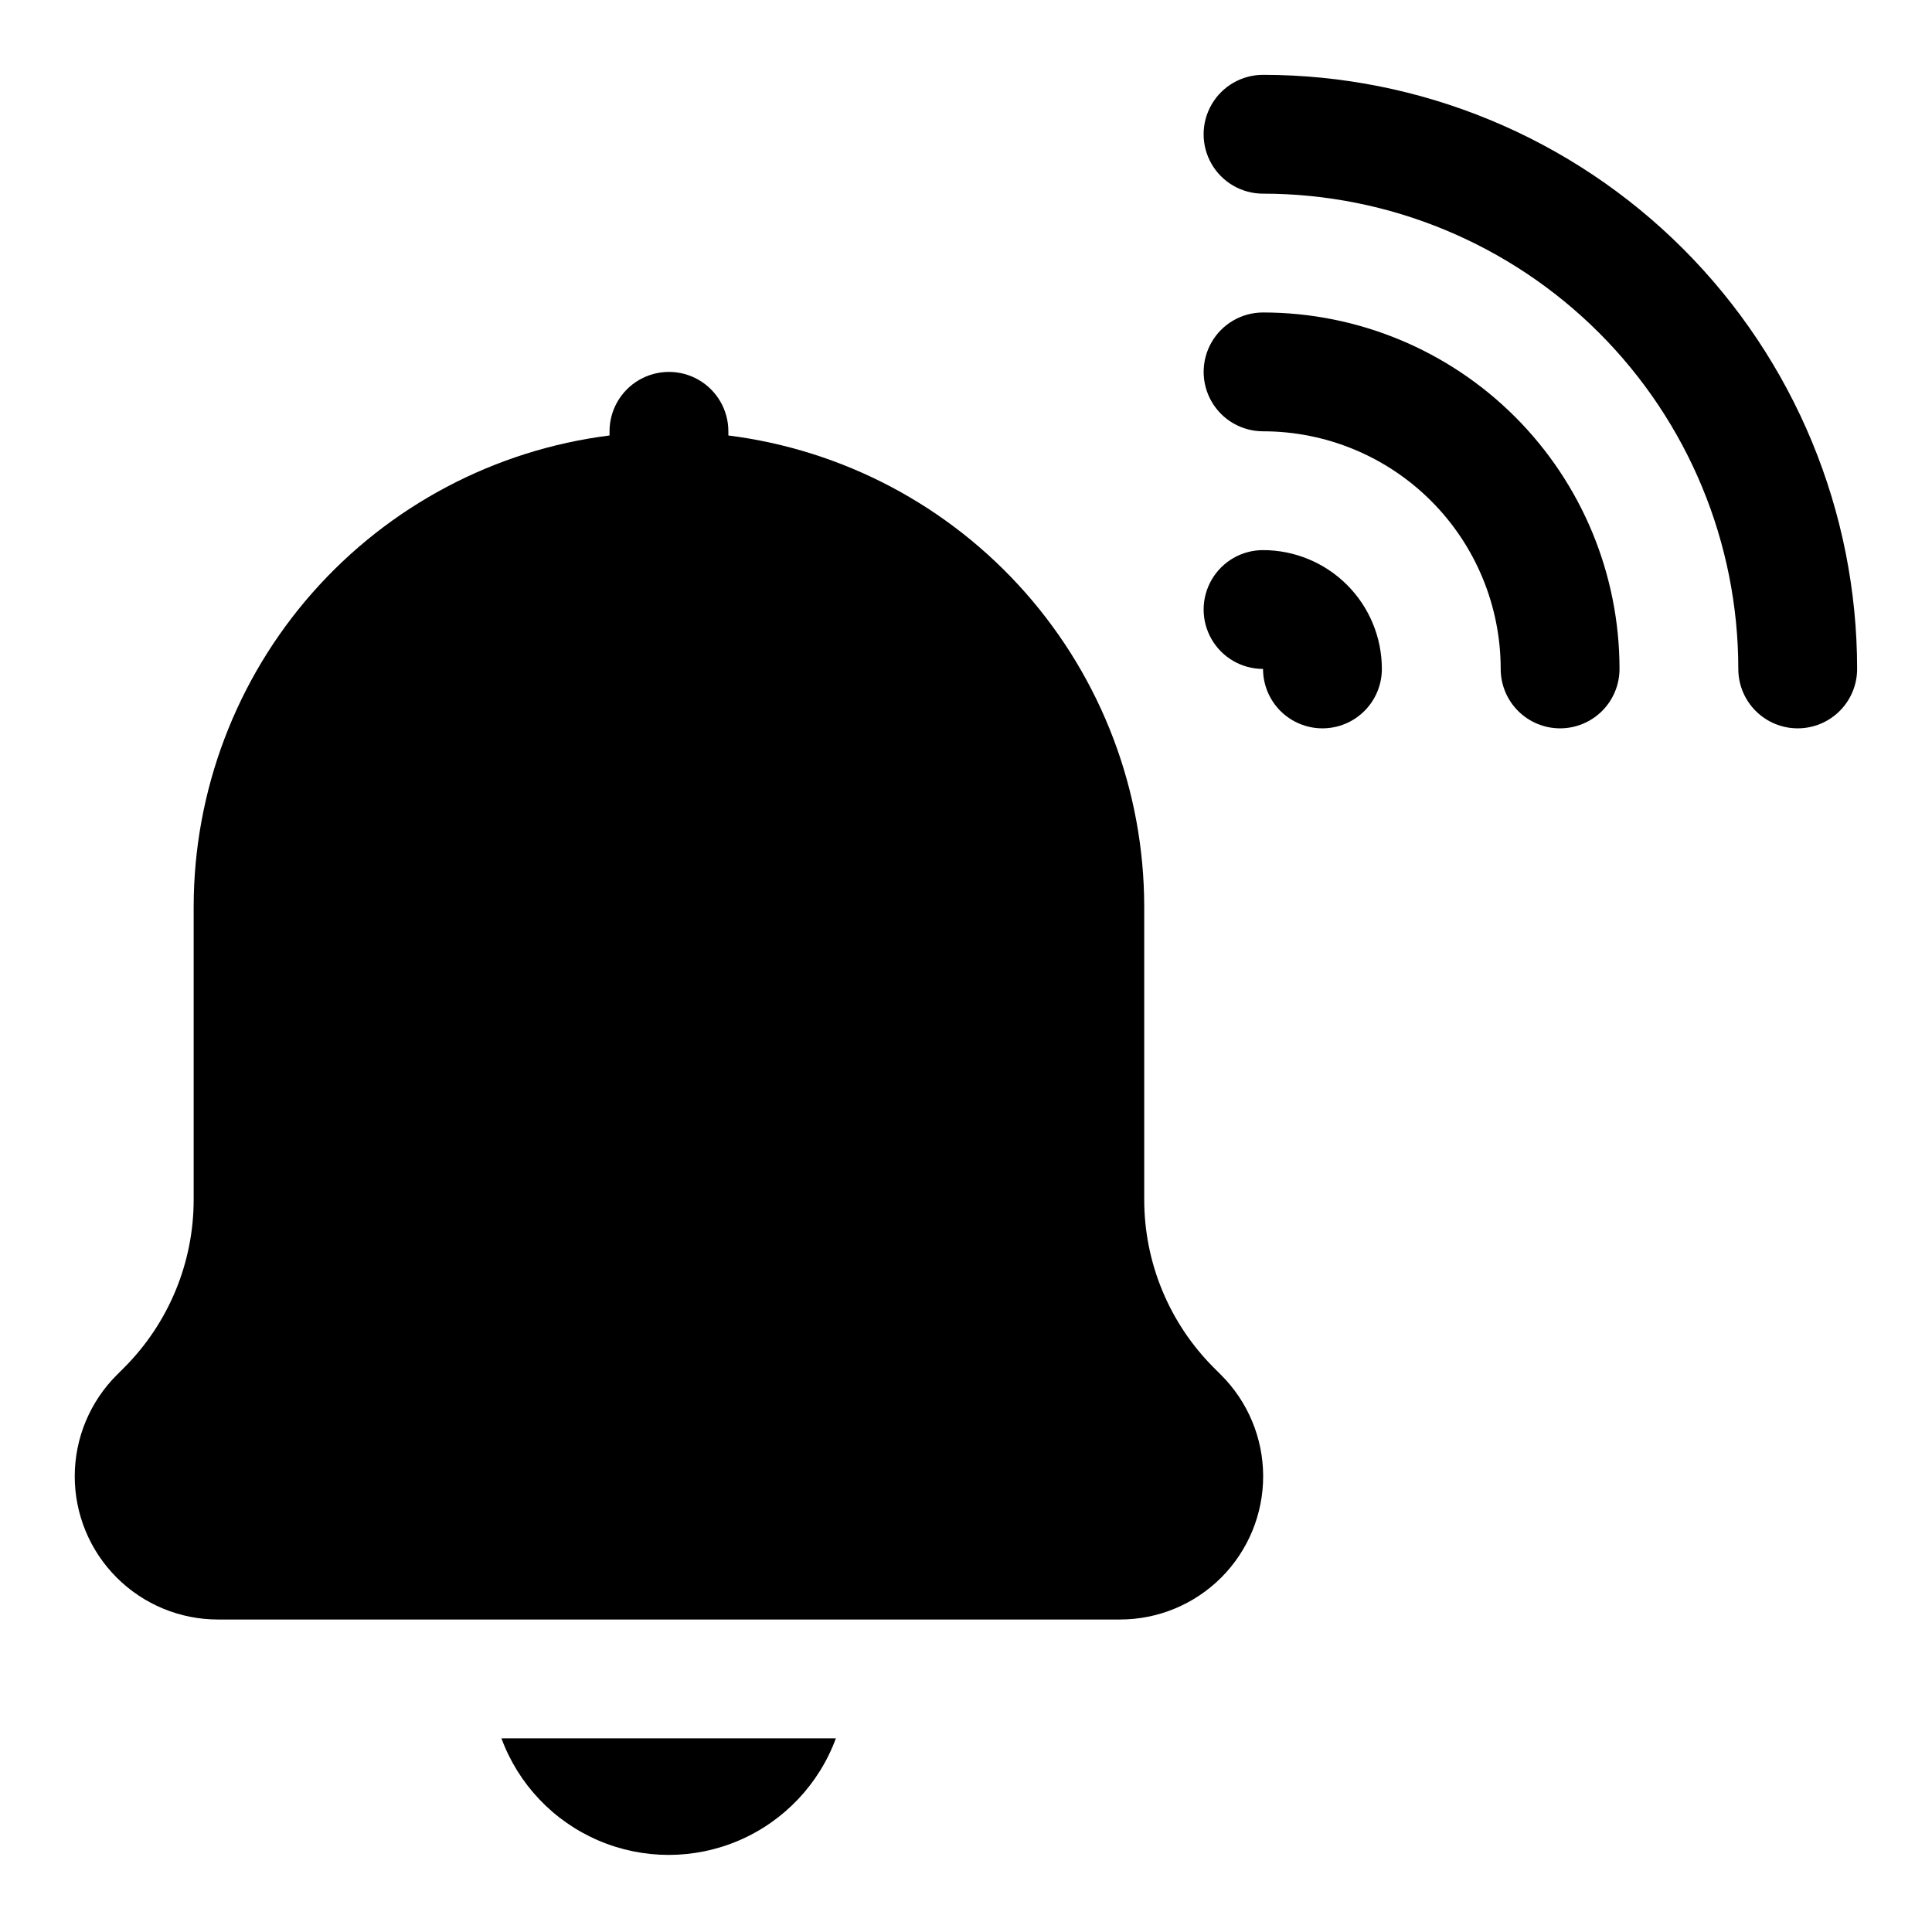
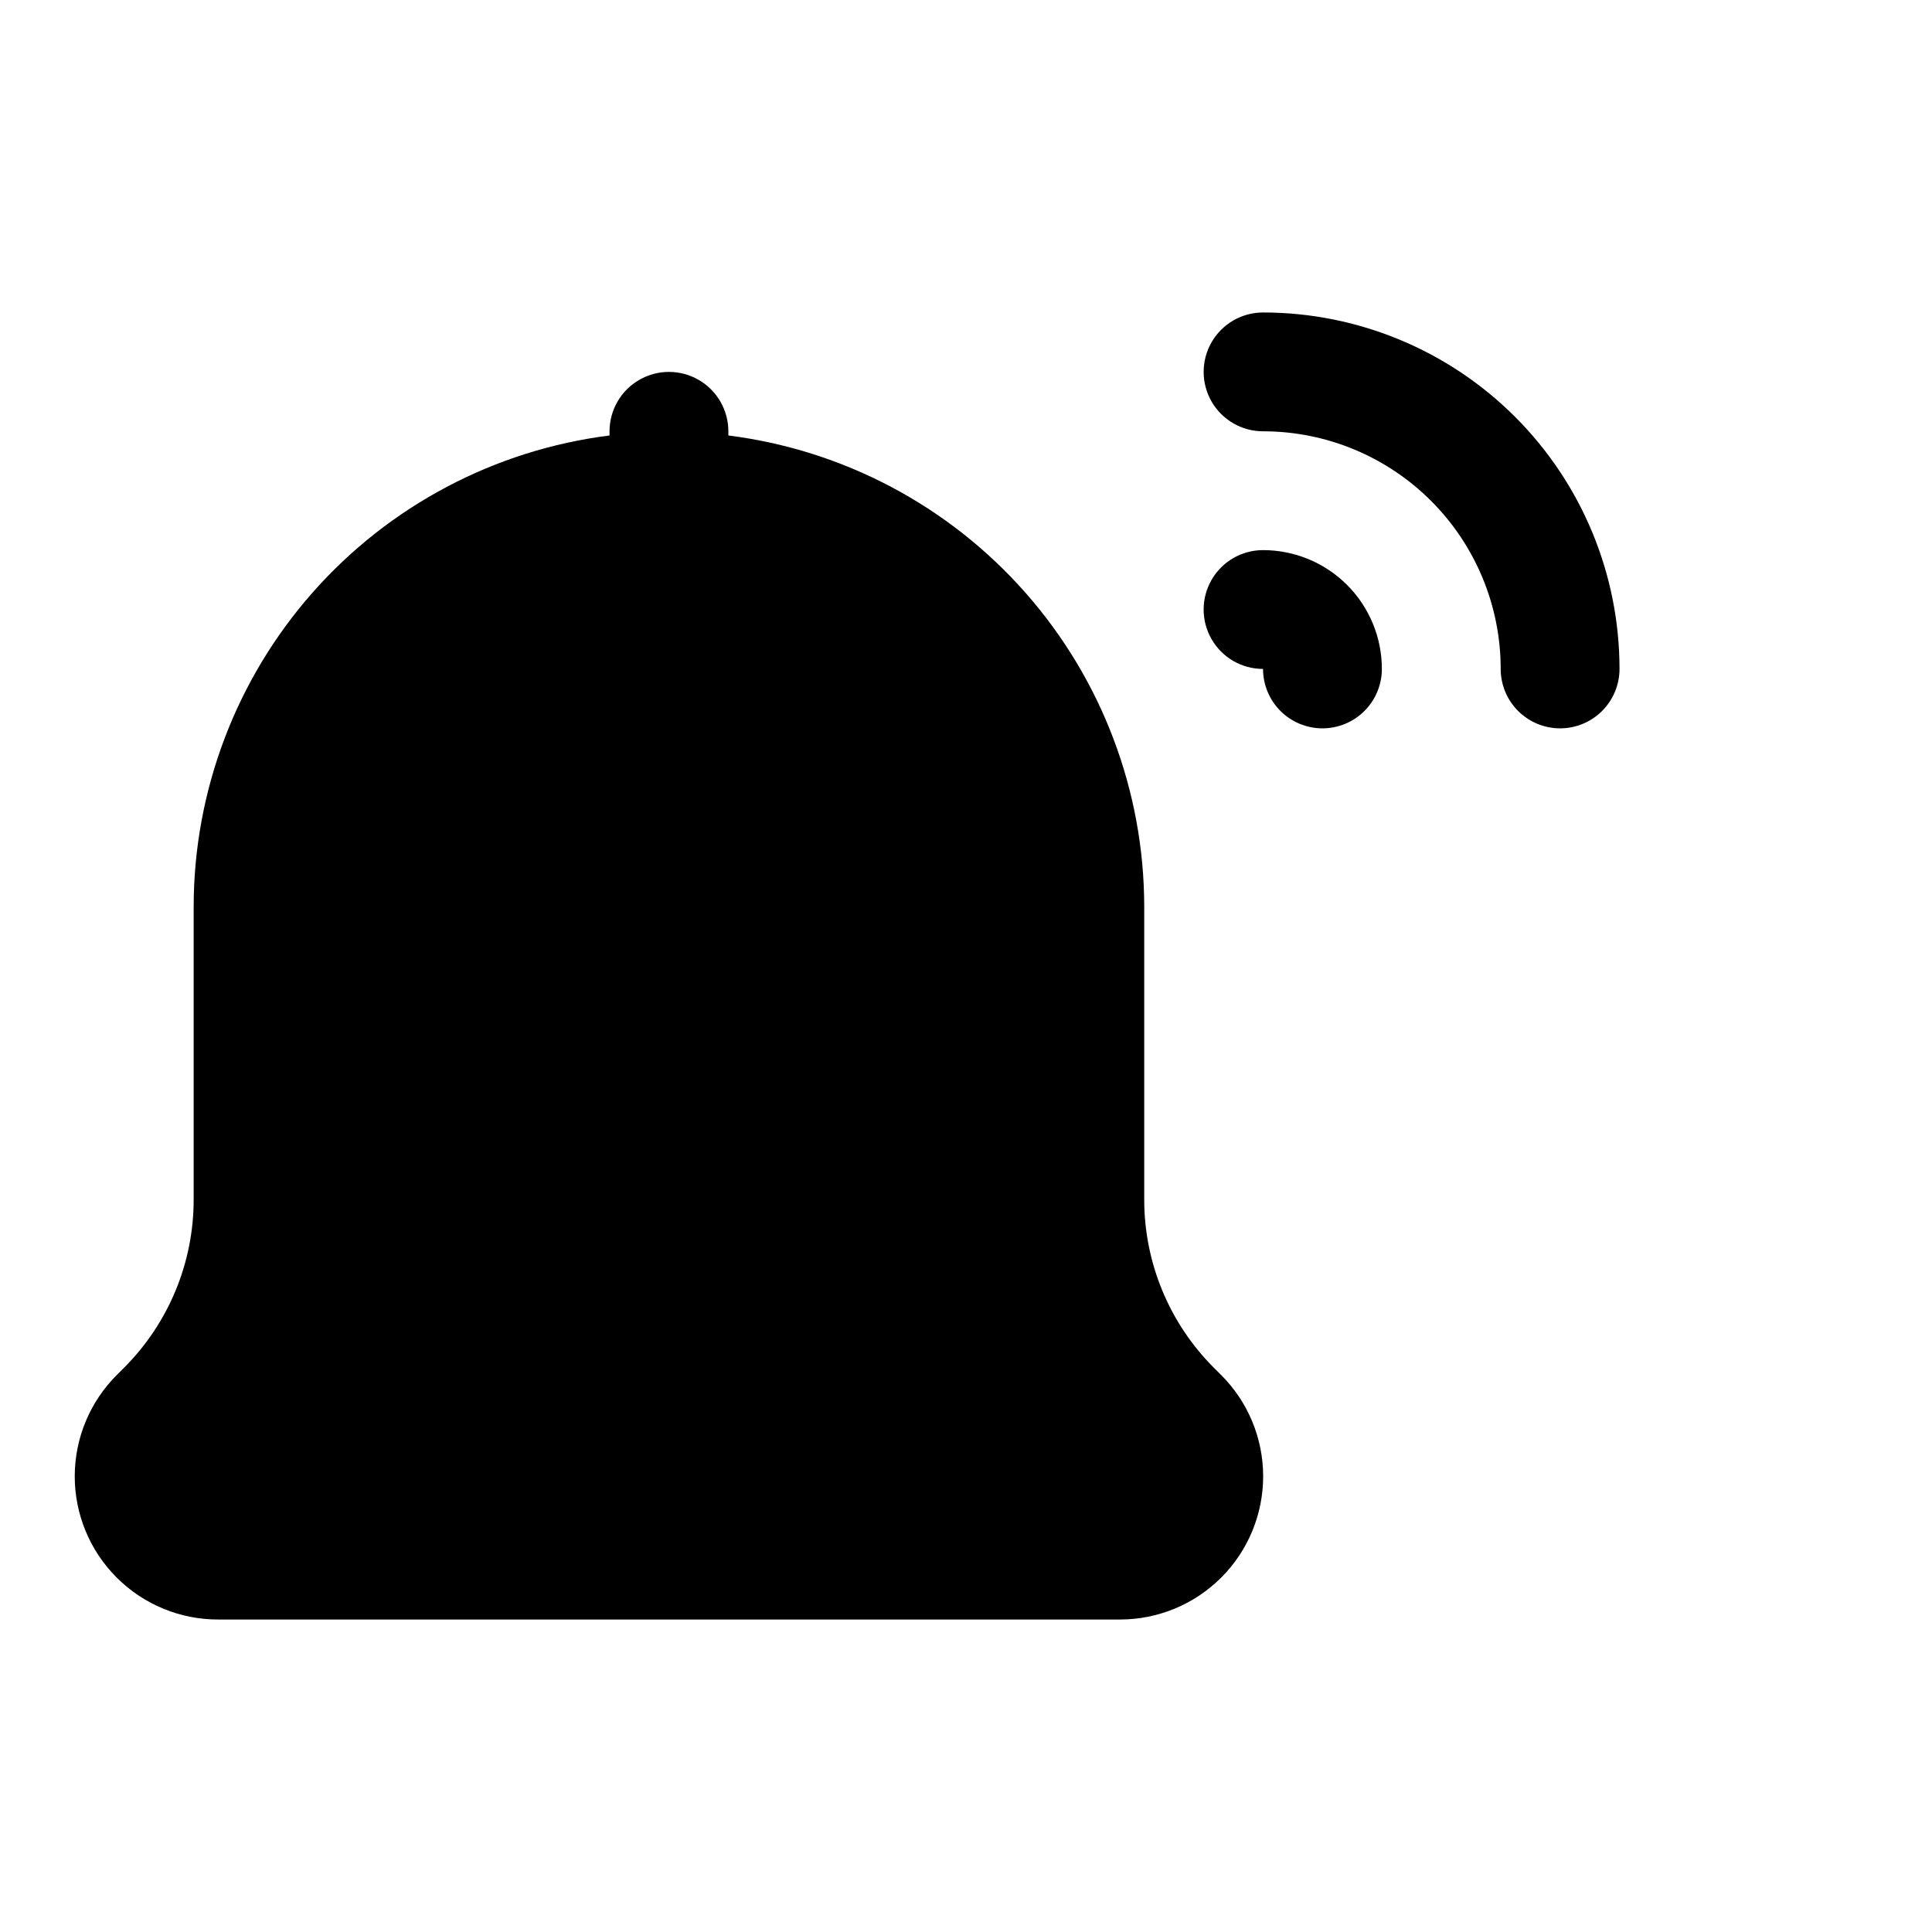
<svg xmlns="http://www.w3.org/2000/svg" fill="#000000" width="800px" height="800px" version="1.1" viewBox="144 144 512 512">
  <g>
-     <path d="m620.41 337.02c-4.176 0-8.18-1.66-11.133-4.613s-4.609-6.957-4.609-11.133c0-33.402-13.27-65.441-36.891-89.062-23.621-23.617-55.656-36.891-89.062-36.891-5.625 0-10.824-3-13.633-7.871-2.812-4.871-2.812-10.871 0-15.742 2.809-4.871 8.008-7.875 13.633-7.875 41.754 0 81.801 16.59 111.33 46.113 29.523 29.527 46.113 69.574 46.113 111.33 0 4.176-1.66 8.18-4.613 11.133s-6.957 4.613-11.133 4.613z" />
    <path d="m557.44 337.02c-4.176 0-8.18-1.66-11.133-4.613-2.949-2.953-4.609-6.957-4.609-11.133 0-16.703-6.637-32.719-18.445-44.531-11.812-11.809-27.828-18.445-44.531-18.445-5.625 0-10.824-3-13.633-7.871-2.812-4.871-2.812-10.871 0-15.742 2.809-4.871 8.008-7.875 13.633-7.875 25.055 0 49.082 9.953 66.797 27.668 17.715 17.719 27.668 41.746 27.668 66.797 0 4.176-1.66 8.18-4.613 11.133-2.953 2.953-6.957 4.613-11.133 4.613z" />
    <path d="m494.46 337.02c-4.172 0-8.18-1.66-11.133-4.613-2.949-2.953-4.609-6.957-4.609-11.133-5.625 0-10.824-3-13.633-7.871-2.812-4.871-2.812-10.871 0-15.742 2.809-4.875 8.008-7.875 13.633-7.875 8.352 0 16.359 3.32 22.266 9.223 5.906 5.906 9.223 13.914 9.223 22.266 0 4.176-1.66 8.18-4.613 11.133-2.949 2.953-6.957 4.613-11.133 4.613z" />
-     <path d="m276.88 604.67c4.481 12.16 13.762 21.945 25.672 27.062 11.906 5.117 25.391 5.117 37.301 0 11.906-5.117 21.188-14.902 25.668-27.062z" />
    <path d="m467.54 508.32-1.891-1.891 0.004 0.004c-11.809-11.82-18.434-27.852-18.422-44.559v-77.617c-0.027-30.656-11.238-60.254-31.527-83.238s-48.262-37.777-78.68-41.613v-1.102c0-5.625-3-10.82-7.875-13.633-4.871-2.812-10.871-2.812-15.742 0s-7.871 8.008-7.871 13.633v1.102c-30.418 3.836-58.395 18.629-78.684 41.613-20.289 22.984-31.496 52.582-31.527 83.238v77.617c0.016 16.707-6.613 32.738-18.418 44.559l-1.891 1.891v-0.004c-7.152 7.106-11.184 16.766-11.207 26.844-0.02 10.082 3.973 19.758 11.098 26.891 7.125 7.133 16.793 11.141 26.875 11.133h239c10.078 0.008 19.75-4 26.875-11.133 7.121-7.133 11.113-16.809 11.094-26.891-0.02-10.078-4.051-19.738-11.207-26.844z" />
  </g>
</svg>